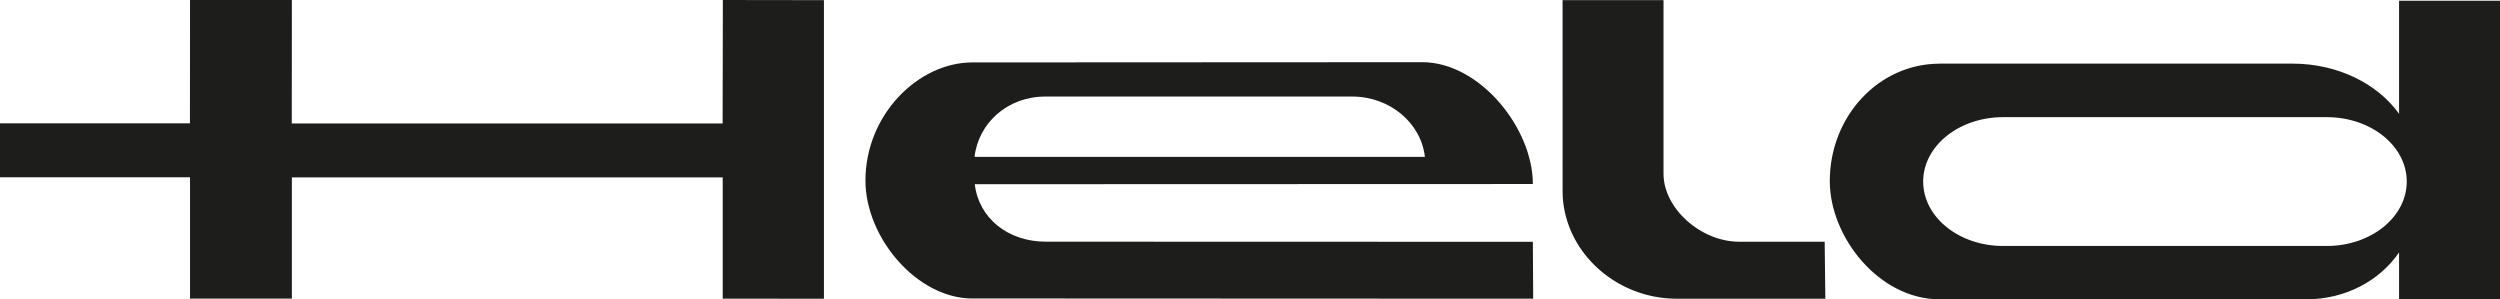
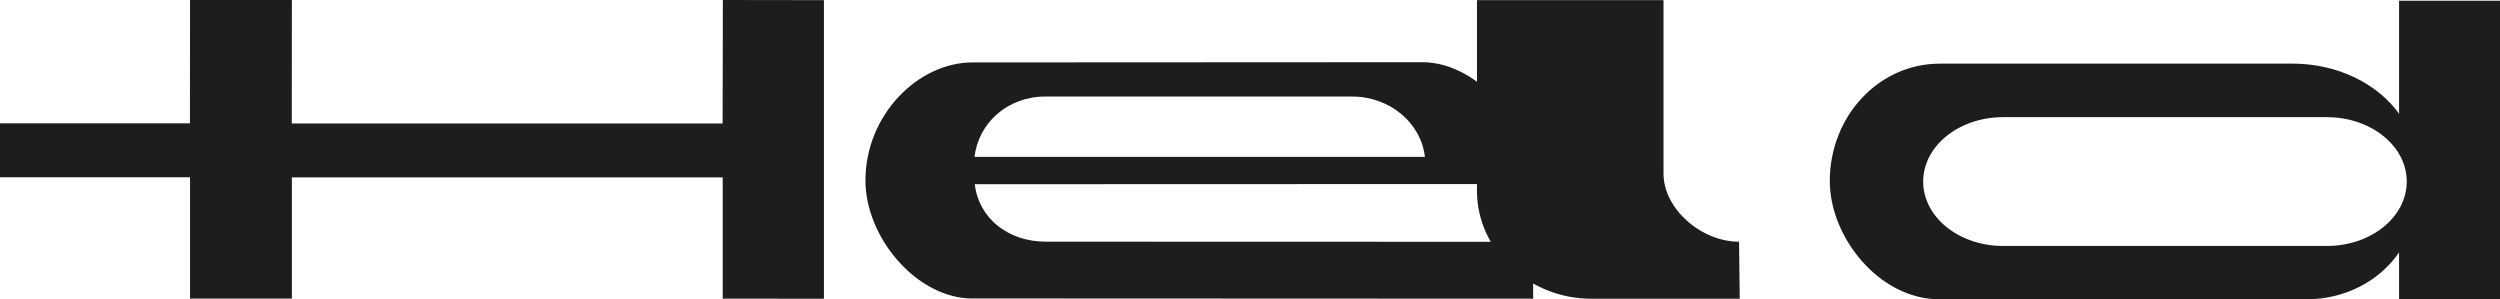
<svg xmlns="http://www.w3.org/2000/svg" id="Livello_1" data-name="Livello 1" viewBox="0 0 523.86 62.72">
  <defs>
    <style>
      .cls-1 {
        fill: #1d1d1b;
        stroke-width: 0px;
      }
    </style>
  </defs>
-   <path class="cls-1" d="M204.2,32.87h94.38c-.81-7.11-7.33-12.64-15.25-12.64h-64.28c-7.92,0-14.02,5.53-14.84,12.64M402.99,38.04c0,7.46,7.5,13.5,16.75,13.5h67.84c9.24,0,16.74-6.04,16.74-13.5s-7.5-13.49-16.74-13.49h-67.84c-9.25,0-16.75,6.04-16.75,13.49ZM406.44,13.33h73.92c9.53,0,17.85,4.23,22.35,10.51V.15h21.15v62.57h-21.15v-9.83c-4.07,5.96-11.27,9.83-19.46,9.83h-76.82c-12.7,0-23.01-13.07-23.01-24.76,0-13.65,10.3-24.62,23.02-24.62ZM348.58.03v36.37c0,7.33,7.88,14.25,15.83,14.25h17.94l.14,11.95h-31.08c-13.24,0-23.98-10.35-23.98-22.57V.03h21.15ZM61.16,0h-21.34l-.02,25.84H0v11.3h39.82v25.43h21.34s0-25.4,0-25.4h90.28v25.41l21.21.02V.03l-21.18-.03-.05,25.87H61.14l.02-25.87ZM203.78,62.55c-11.67,0-22.43-12.78-22.43-24.72,0-13.77,11.04-24.75,22.42-24.75,5.53,0,94.26-.05,94.26-.05,12.04,0,23.17,13.82,23.17,25.53l-116.94.04c.83,7.11,6.95,12.04,14.87,12.04l102.07.03.07,11.92s-107.93-.05-117.48-.05Z" />
+   <path class="cls-1" d="M204.2,32.87h94.38c-.81-7.11-7.33-12.64-15.25-12.64h-64.28c-7.92,0-14.02,5.53-14.84,12.64M402.99,38.04c0,7.46,7.5,13.5,16.75,13.5h67.84c9.24,0,16.74-6.04,16.74-13.5s-7.5-13.49-16.74-13.49h-67.84c-9.25,0-16.75,6.04-16.75,13.49ZM406.44,13.33h73.92c9.53,0,17.85,4.23,22.35,10.51V.15h21.15v62.57h-21.15v-9.83c-4.07,5.96-11.27,9.83-19.46,9.83h-76.82c-12.7,0-23.01-13.07-23.01-24.76,0-13.65,10.3-24.62,23.02-24.62ZM348.58.03v36.37c0,7.33,7.88,14.25,15.83,14.25l.14,11.95h-31.08c-13.24,0-23.98-10.35-23.98-22.57V.03h21.15ZM61.16,0h-21.34l-.02,25.84H0v11.3h39.82v25.43h21.34s0-25.4,0-25.4h90.28v25.41l21.21.02V.03l-21.18-.03-.05,25.87H61.14l.02-25.87ZM203.78,62.55c-11.67,0-22.43-12.78-22.43-24.72,0-13.77,11.04-24.75,22.42-24.75,5.53,0,94.26-.05,94.26-.05,12.04,0,23.17,13.82,23.17,25.53l-116.94.04c.83,7.11,6.95,12.04,14.87,12.04l102.07.03.07,11.92s-107.93-.05-117.48-.05Z" />
</svg>